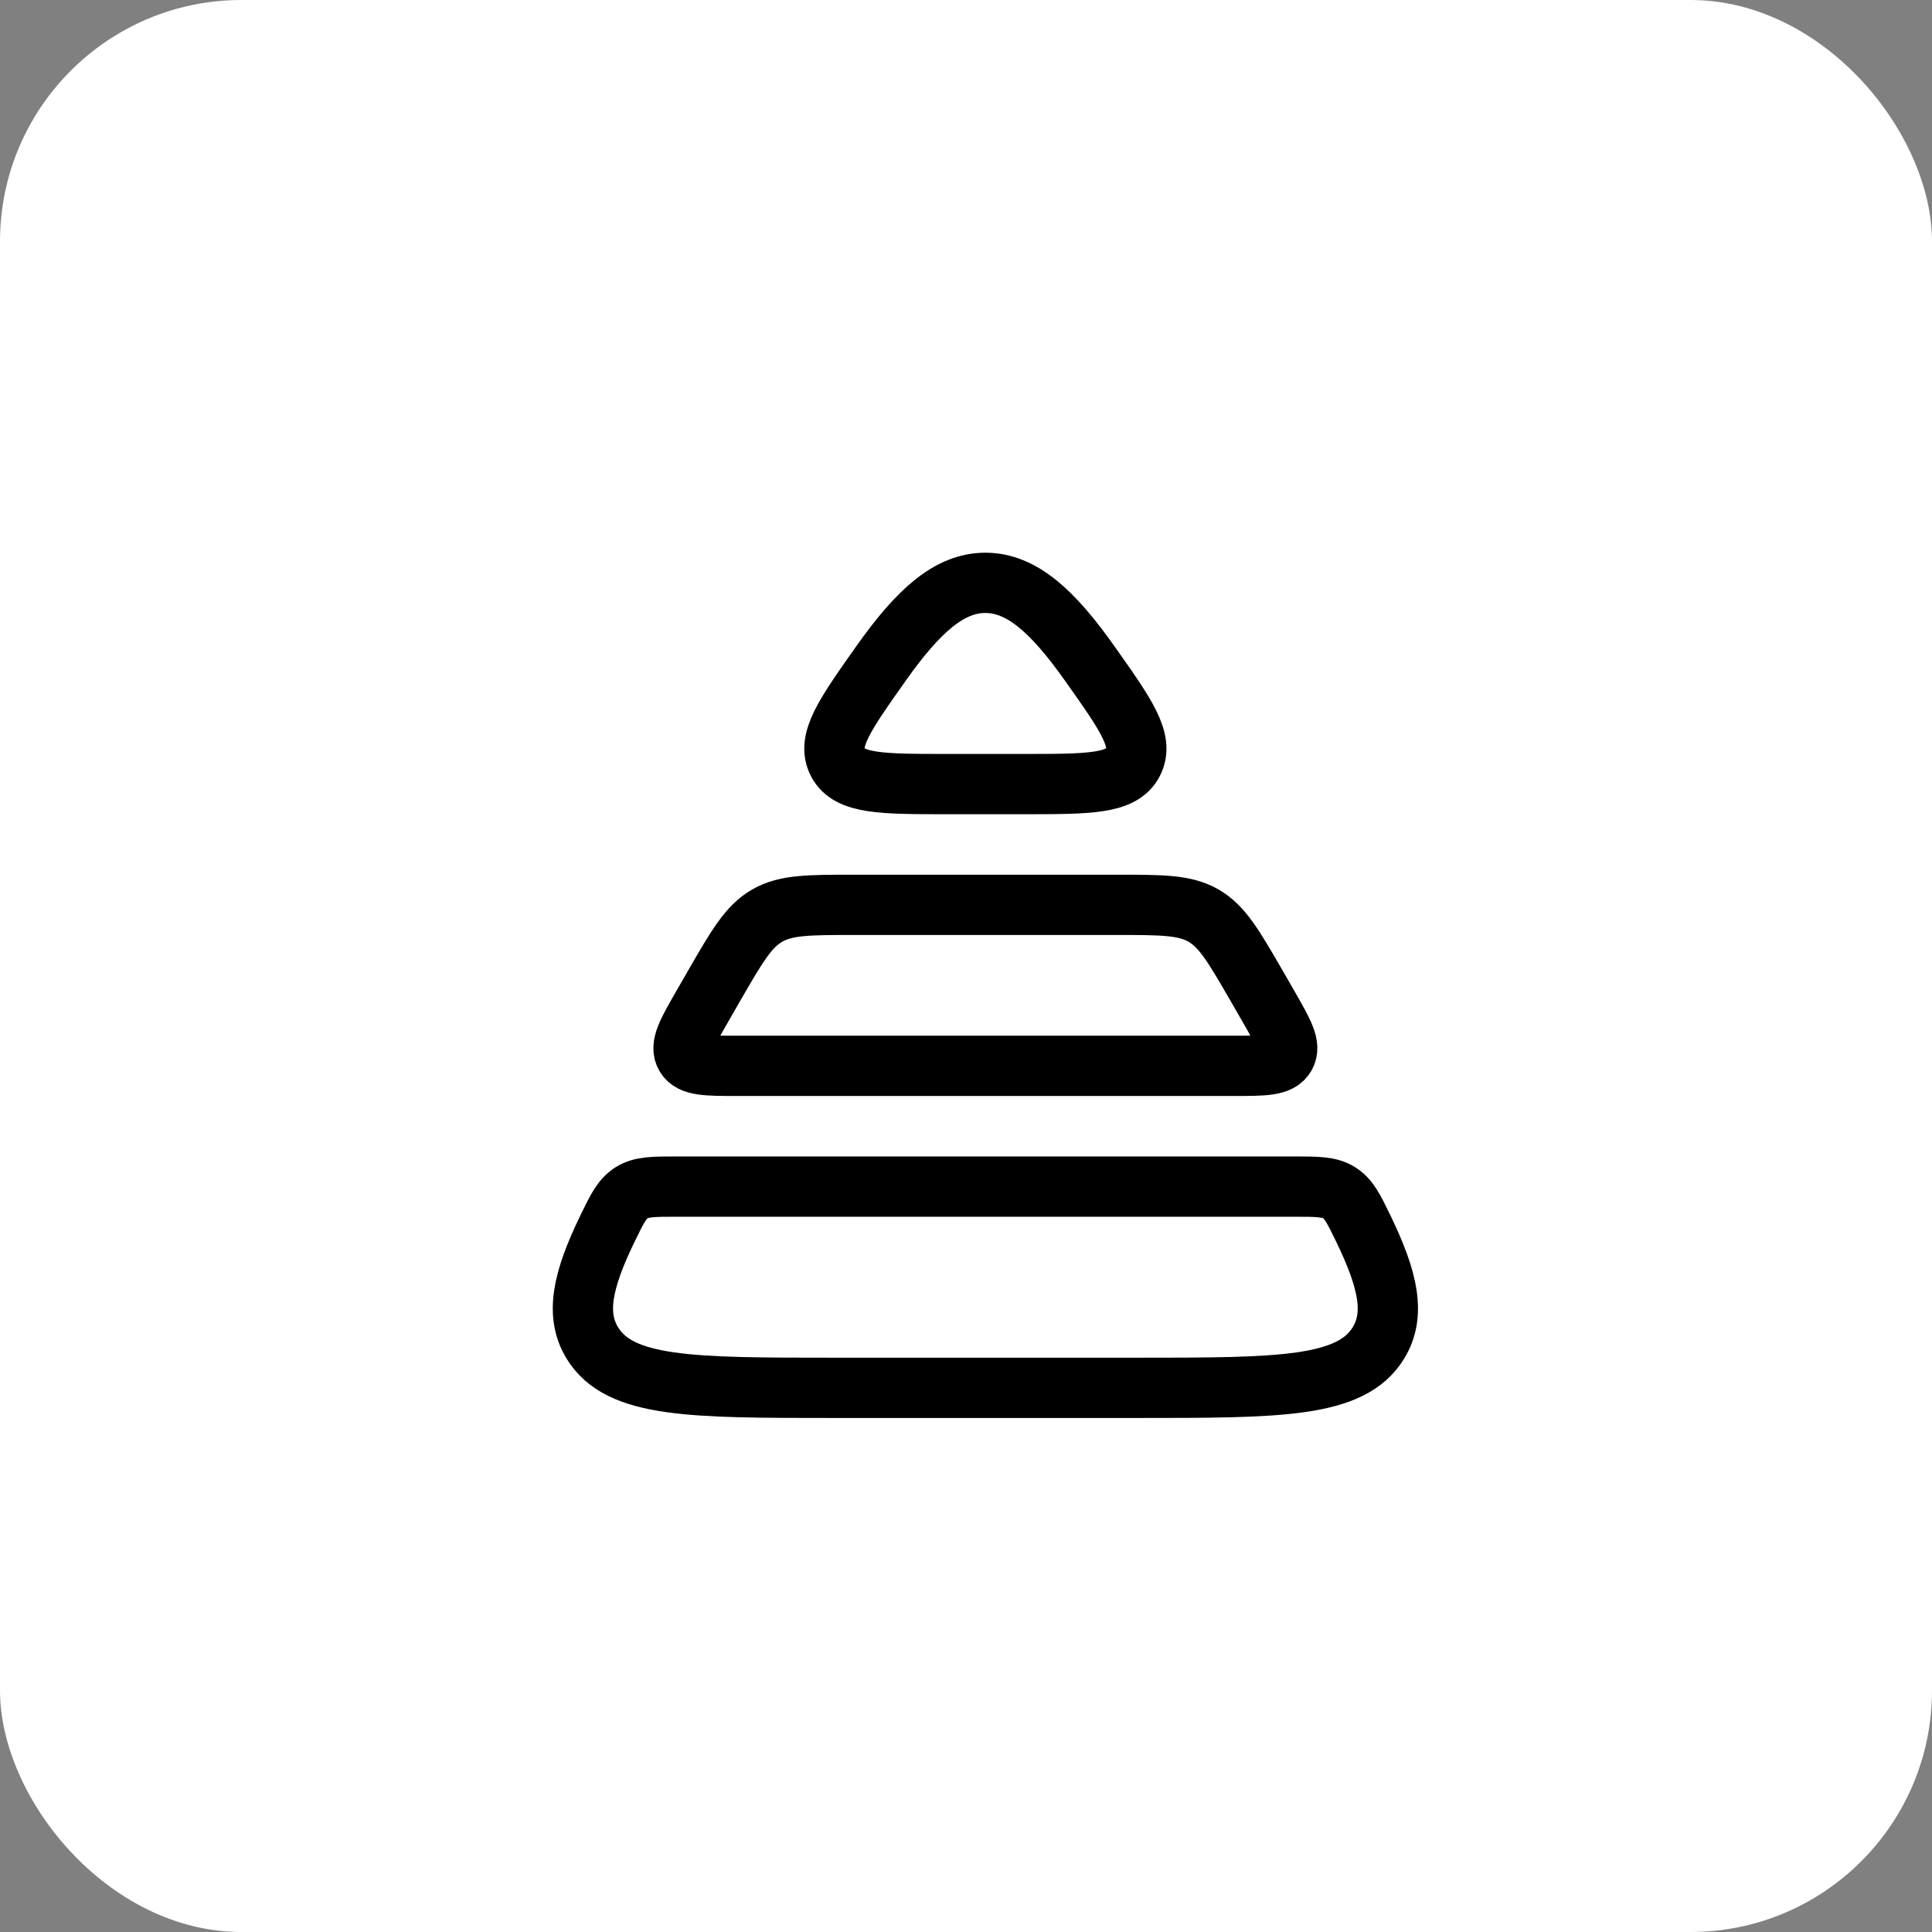
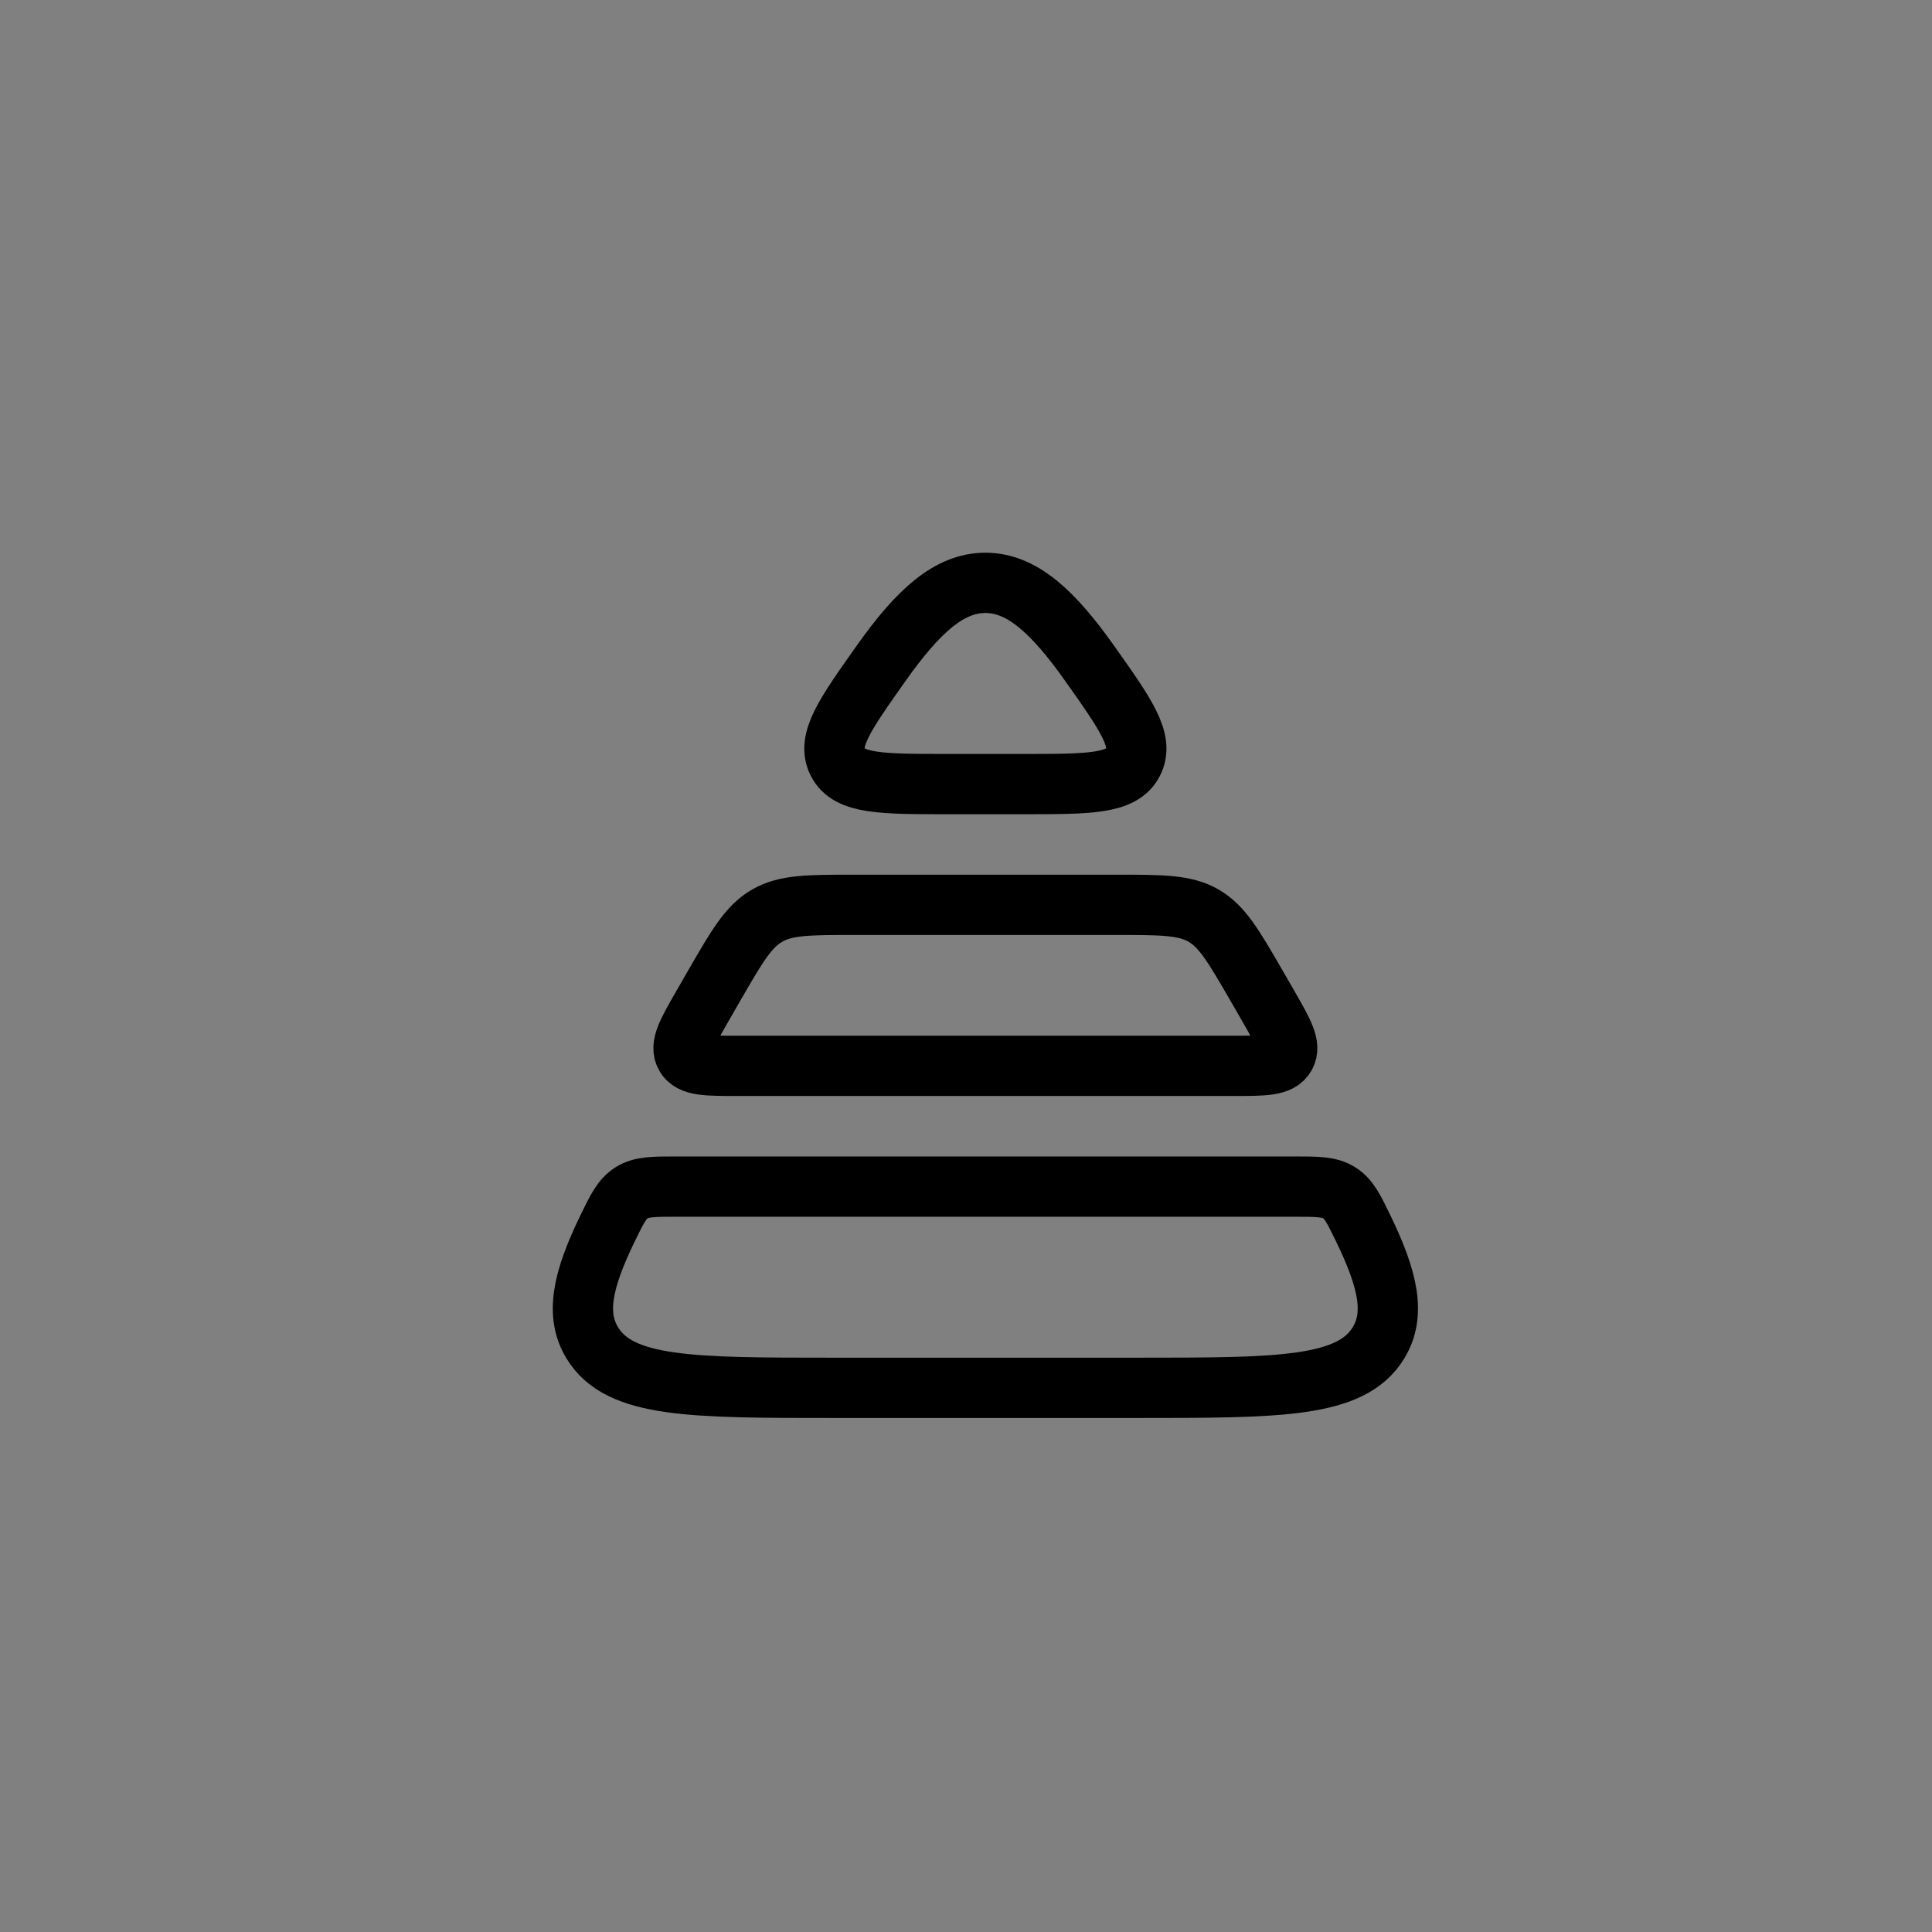
<svg xmlns="http://www.w3.org/2000/svg" width="50" height="50" viewBox="0 0 50 50" fill="none">
  <rect x="0" y="0" width="50" height="50" fill="#808080" stroke="none" />
-   <rect width="50" height="50" rx="6.25" fill="white" />
  <path d="M25.501 15.084C26.441 15.084 27.246 15.821 28.197 17.164C29.141 18.497 29.614 19.164 29.322 19.728C29.033 20.292 28.181 20.292 26.482 20.292H24.521C22.821 20.292 21.971 20.292 21.68 19.728C21.389 19.165 21.862 18.498 22.805 17.164C23.756 15.821 24.562 15.084 25.501 15.084ZM19.073 27.584H31.928C32.717 27.584 33.111 27.584 33.262 27.323C33.413 27.065 33.218 26.726 32.83 26.048L32.516 25.503C31.926 24.485 31.633 23.976 31.147 23.696C30.663 23.417 30.072 23.417 28.889 23.417H22.114C20.93 23.417 20.34 23.417 19.855 23.696C19.369 23.975 19.075 24.485 18.486 25.503L18.173 26.048C17.784 26.725 17.59 27.065 17.74 27.324C17.89 27.584 18.284 27.584 19.073 27.584ZM21.588 35.917H29.415C33.116 35.917 34.967 35.917 35.675 34.753C36.12 34.022 35.931 33.135 35.285 31.801C35.035 31.285 34.91 31.026 34.656 30.868C34.401 30.709 34.095 30.709 33.48 30.709H17.522C16.909 30.709 16.602 30.709 16.348 30.867C16.095 31.026 15.97 31.284 15.719 31.801C15.072 33.135 14.884 34.022 15.328 34.753C16.036 35.917 17.887 35.917 21.588 35.917Z" stroke="black" stroke-width="1.56" stroke-linecap="round" stroke-linejoin="round" />
</svg>